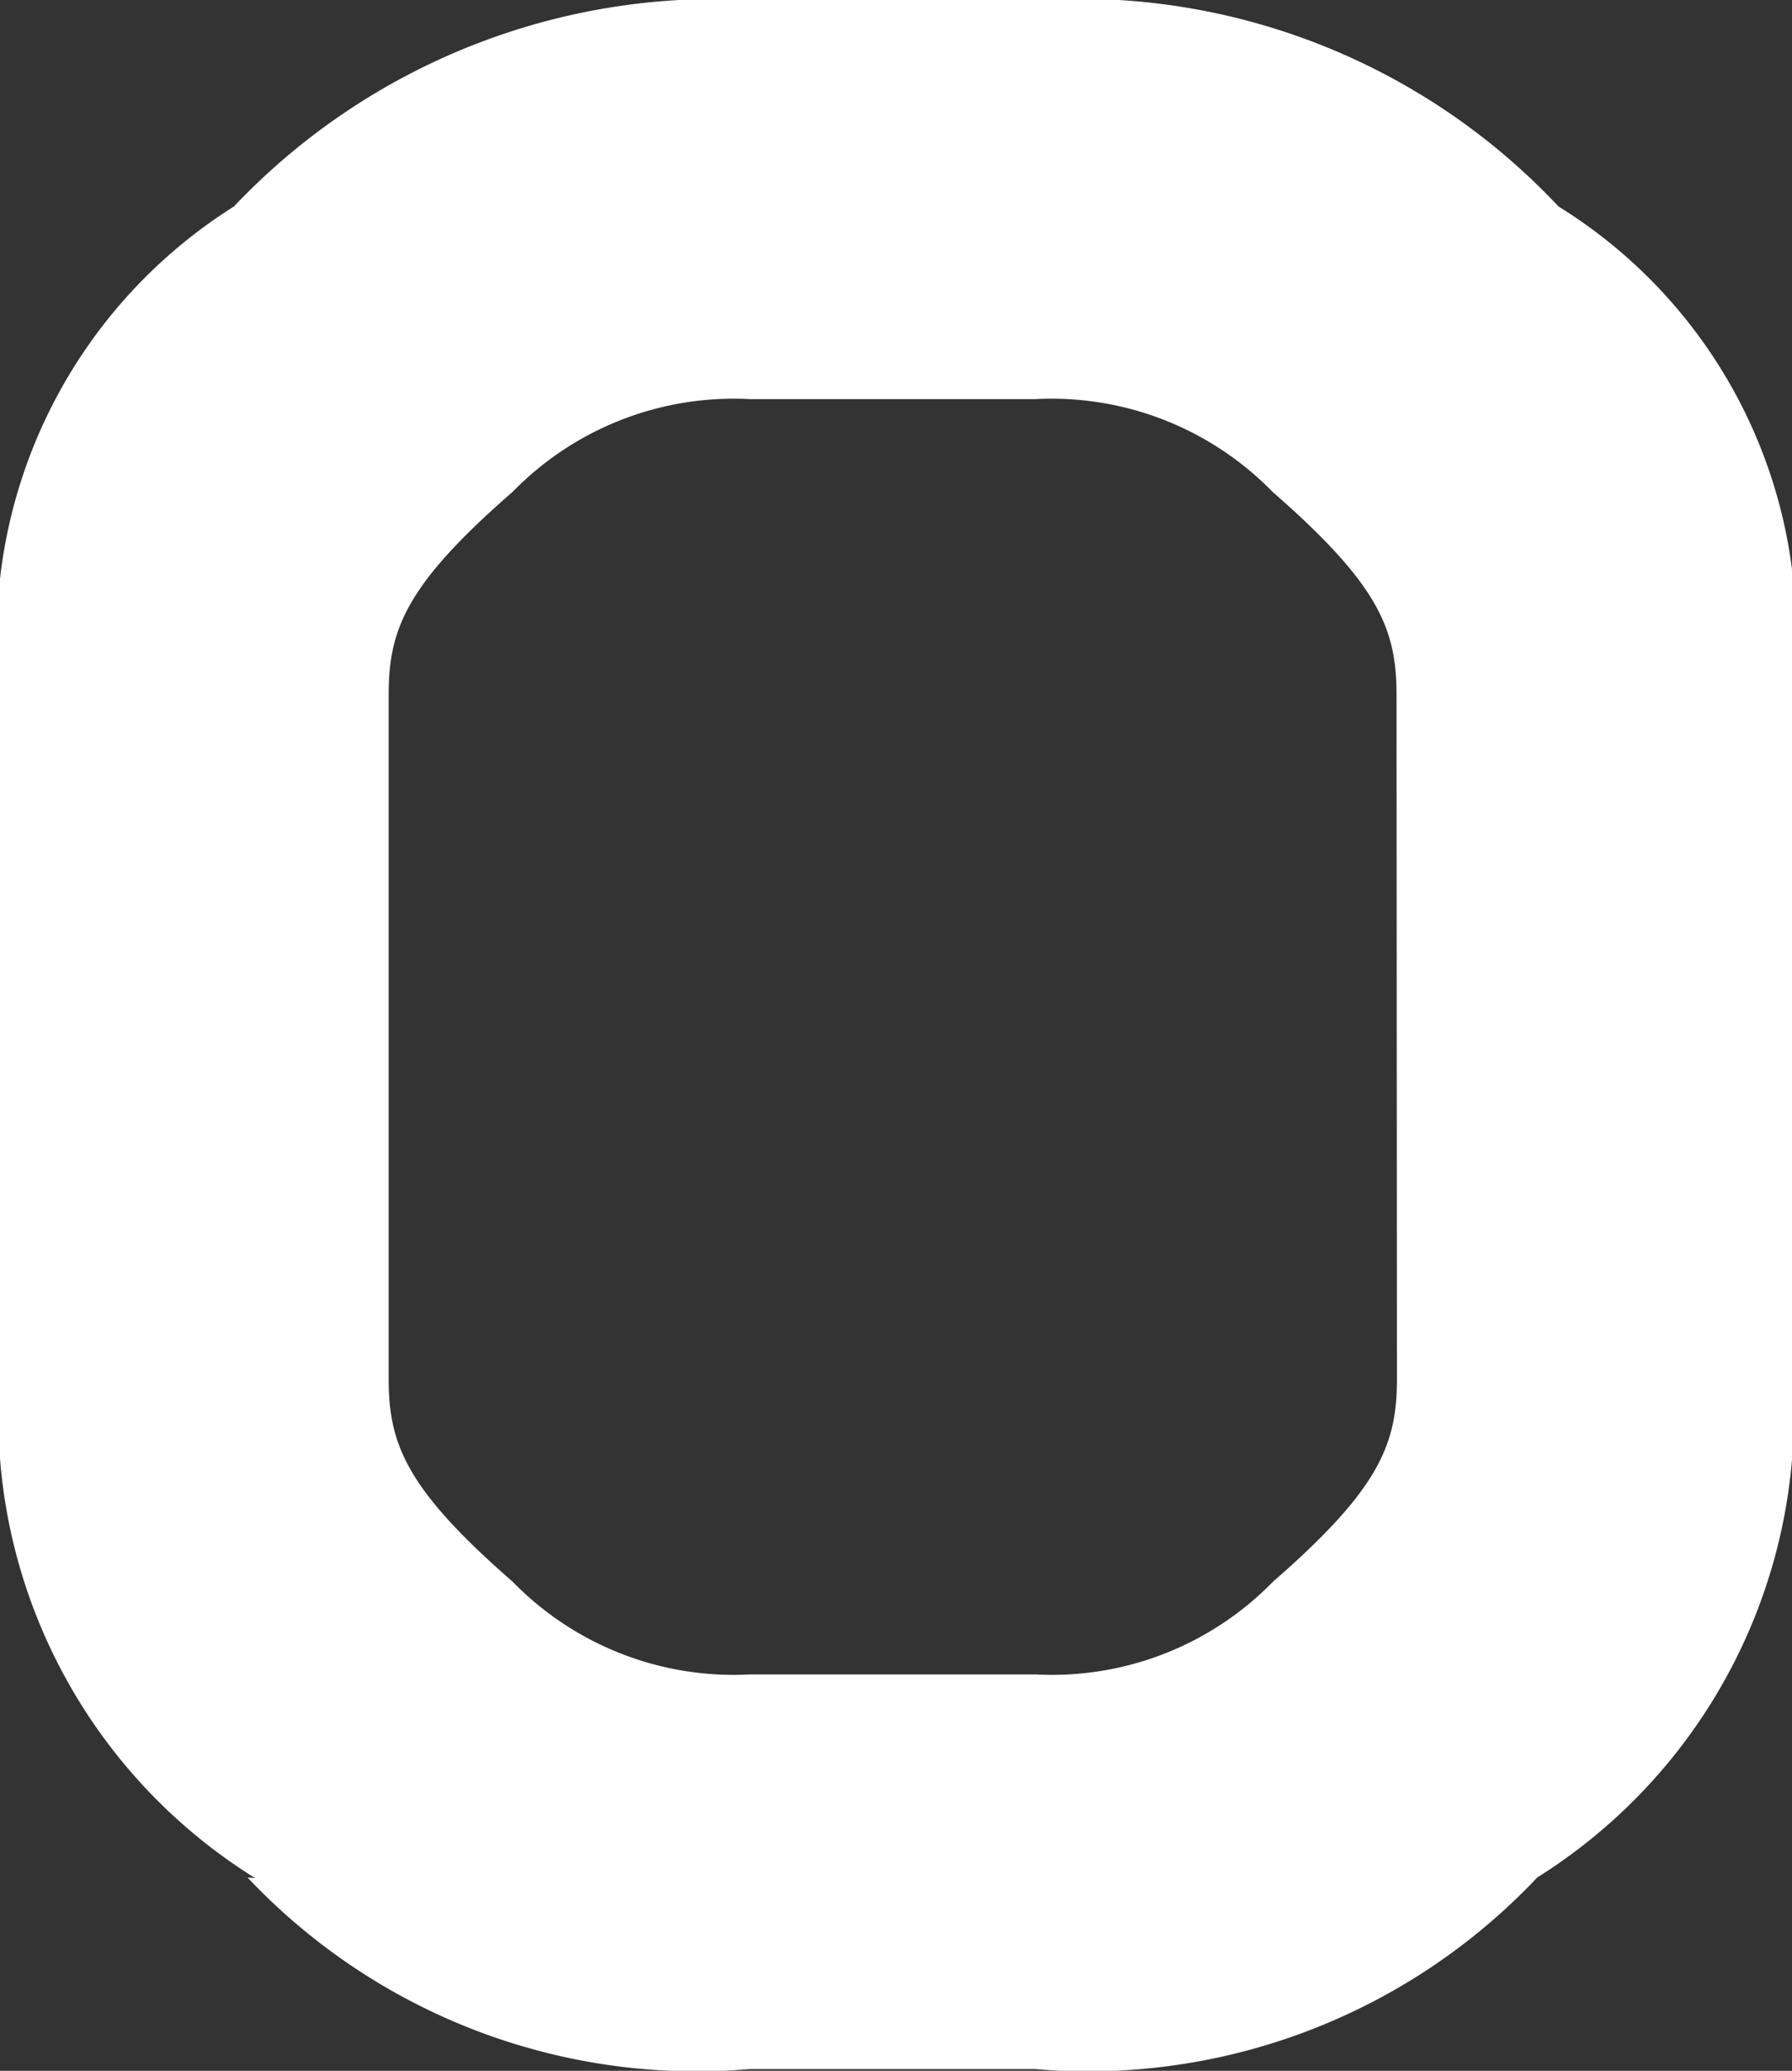
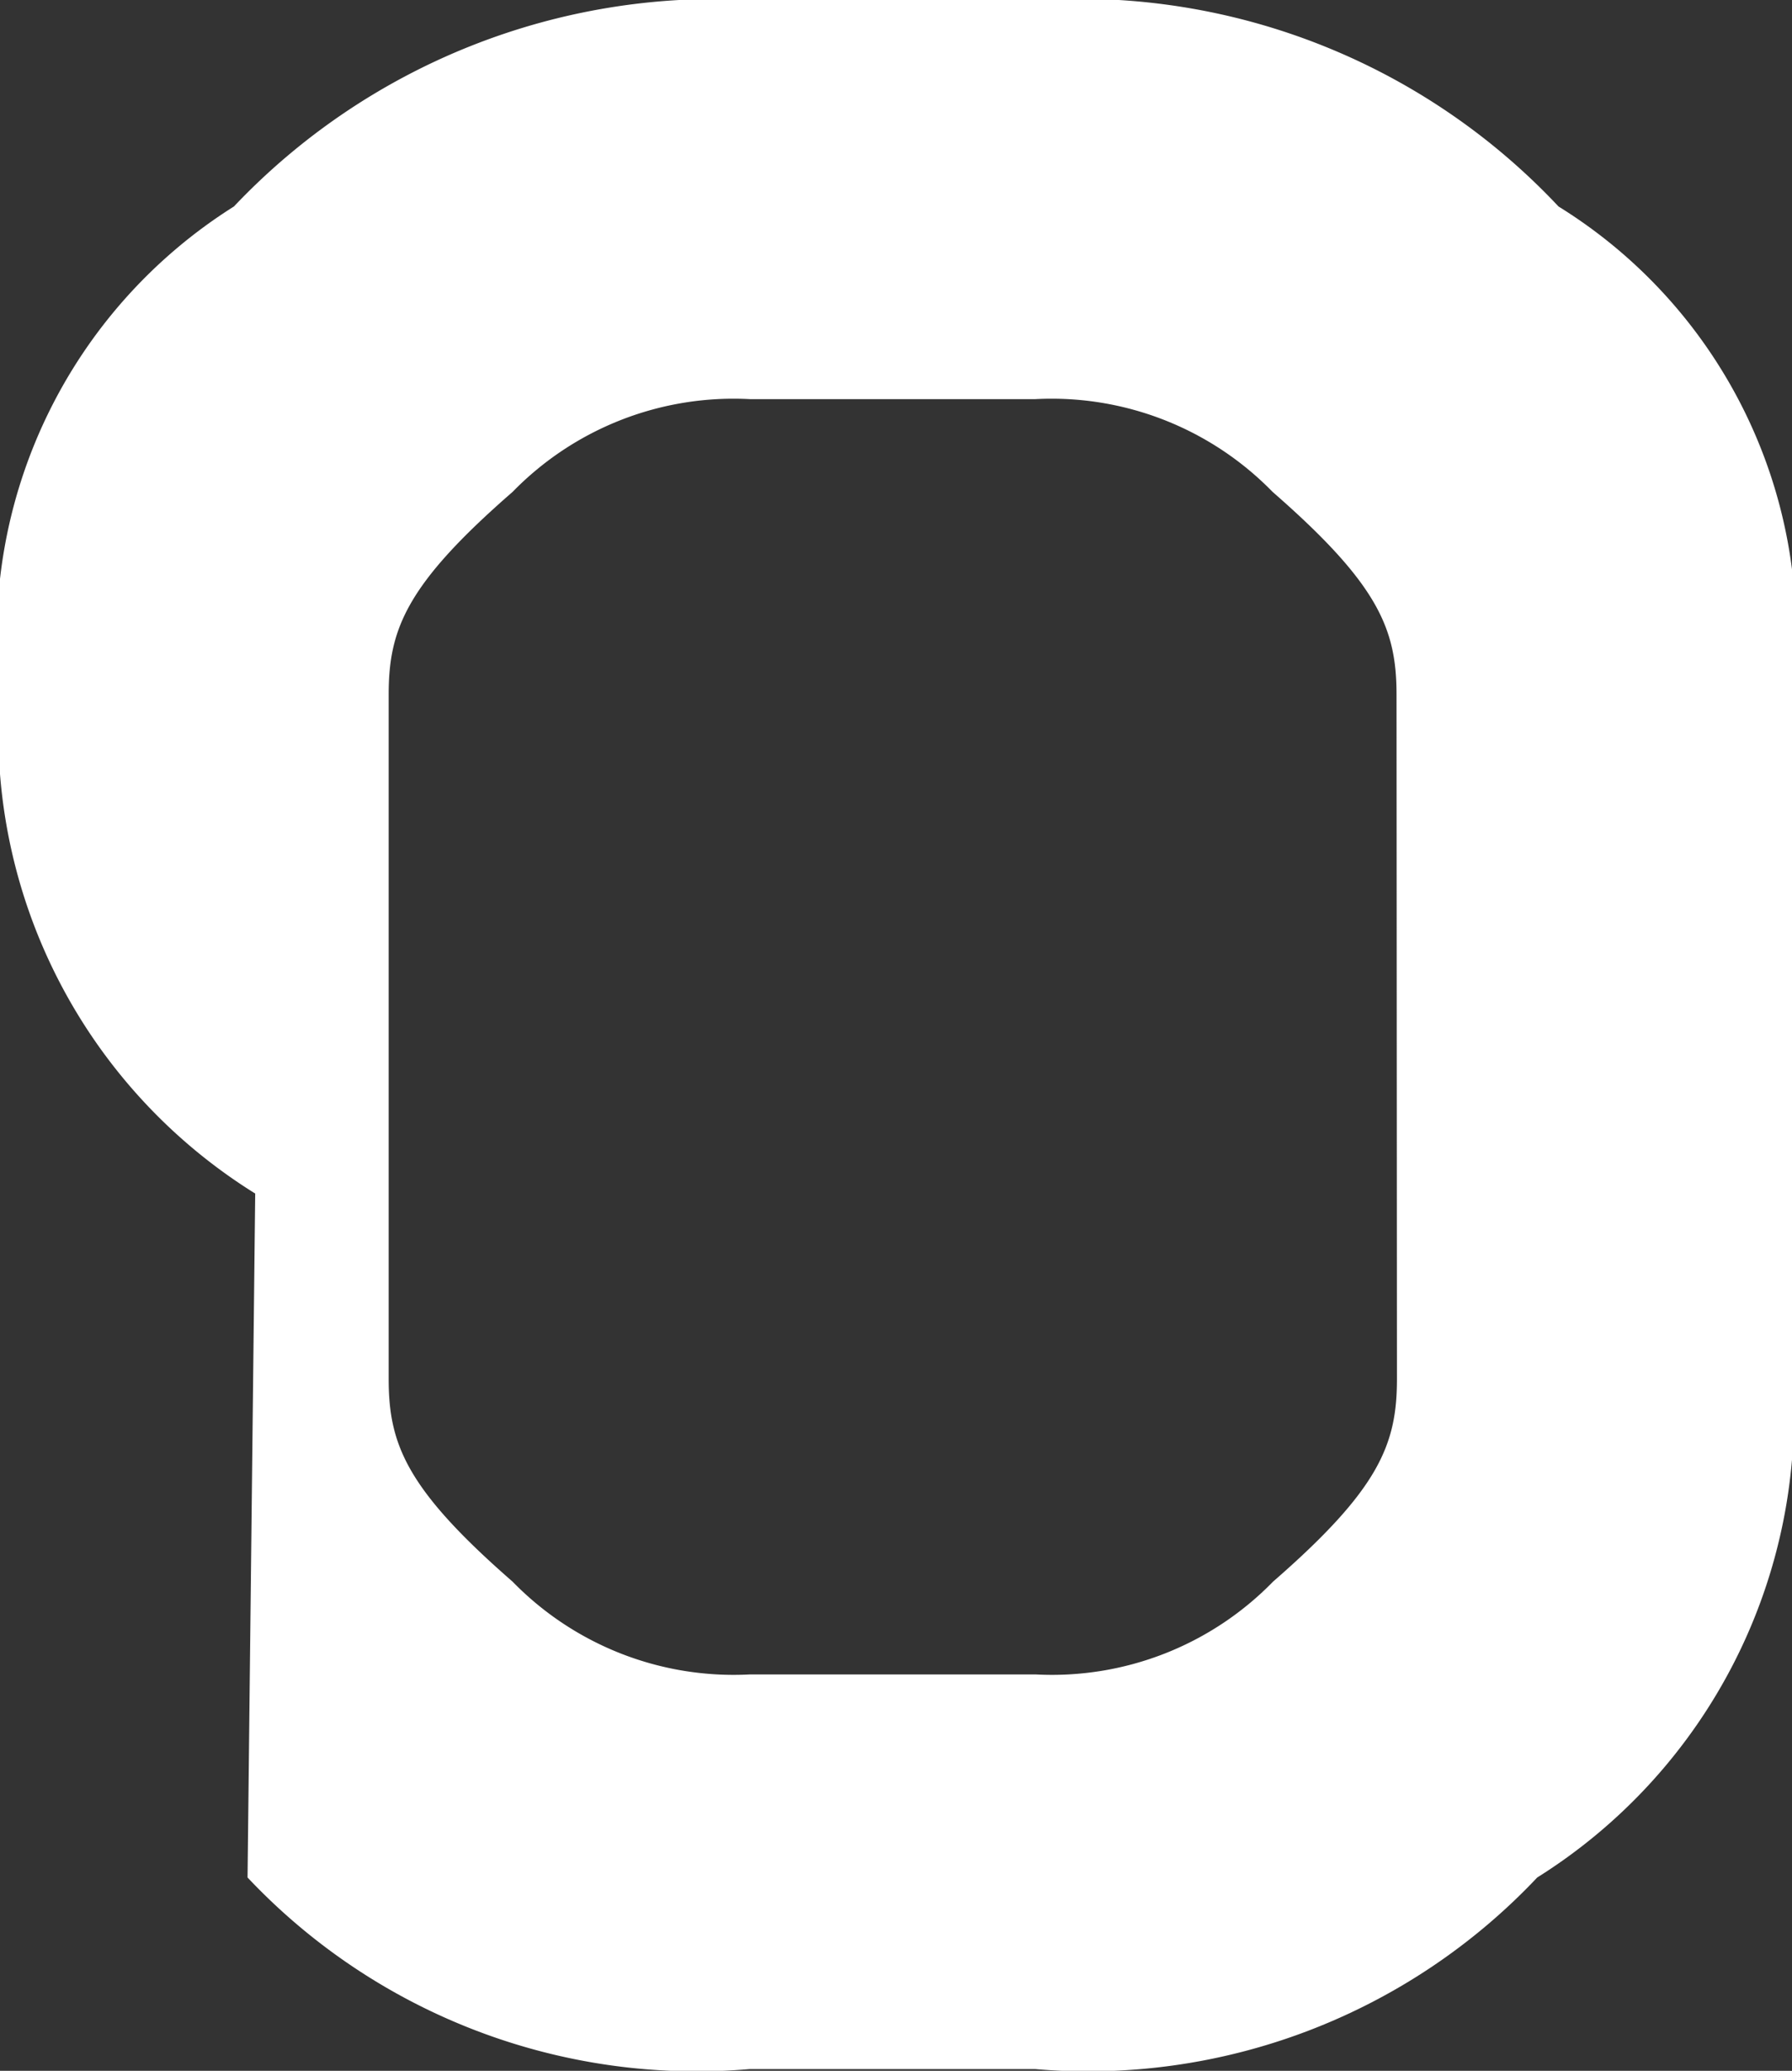
<svg xmlns="http://www.w3.org/2000/svg" width="8.419" height="9.728" viewBox="0 0 8.419 9.728">
  <rect x="0" y="0" width="8.419" height="9.728" fill="#333333" stroke="none" />
-   <path id="Path_1323" data-name="Path 1323" d="M54.383,13.1a2.9,2.9,0,0,0,2.359.9h1.341a2.9,2.9,0,0,0,2.359-.9,2.573,2.573,0,0,0,1.2-2.359V7.528a2.356,2.356,0,0,0-1.1-2.278,3.089,3.089,0,0,0-2.44-.97H56.759a3.121,3.121,0,0,0-2.44.97,2.385,2.385,0,0,0-1.1,2.278v3.216a2.557,2.557,0,0,0,1.2,2.359Zm5.4-2.343c0,.307-.081.517-.582.953a1.45,1.45,0,0,1-1.115.436H56.743a1.45,1.45,0,0,1-1.115-.436c-.5-.436-.582-.646-.582-.953V7.544c0-.307.081-.517.582-.953a1.45,1.45,0,0,1,1.115-.436h1.341a1.45,1.45,0,0,1,1.115.436c.5.436.582.646.582.953Z" transform="translate(-53.22 -4.28)" fill="#fff" />
+   <path id="Path_1323" data-name="Path 1323" d="M54.383,13.1a2.9,2.9,0,0,0,2.359.9h1.341a2.9,2.9,0,0,0,2.359-.9,2.573,2.573,0,0,0,1.2-2.359V7.528a2.356,2.356,0,0,0-1.1-2.278,3.089,3.089,0,0,0-2.44-.97H56.759a3.121,3.121,0,0,0-2.44.97,2.385,2.385,0,0,0-1.1,2.278a2.557,2.557,0,0,0,1.2,2.359Zm5.4-2.343c0,.307-.081.517-.582.953a1.45,1.45,0,0,1-1.115.436H56.743a1.45,1.45,0,0,1-1.115-.436c-.5-.436-.582-.646-.582-.953V7.544c0-.307.081-.517.582-.953a1.45,1.45,0,0,1,1.115-.436h1.341a1.45,1.45,0,0,1,1.115.436c.5.436.582.646.582.953Z" transform="translate(-53.22 -4.28)" fill="#fff" />
</svg>